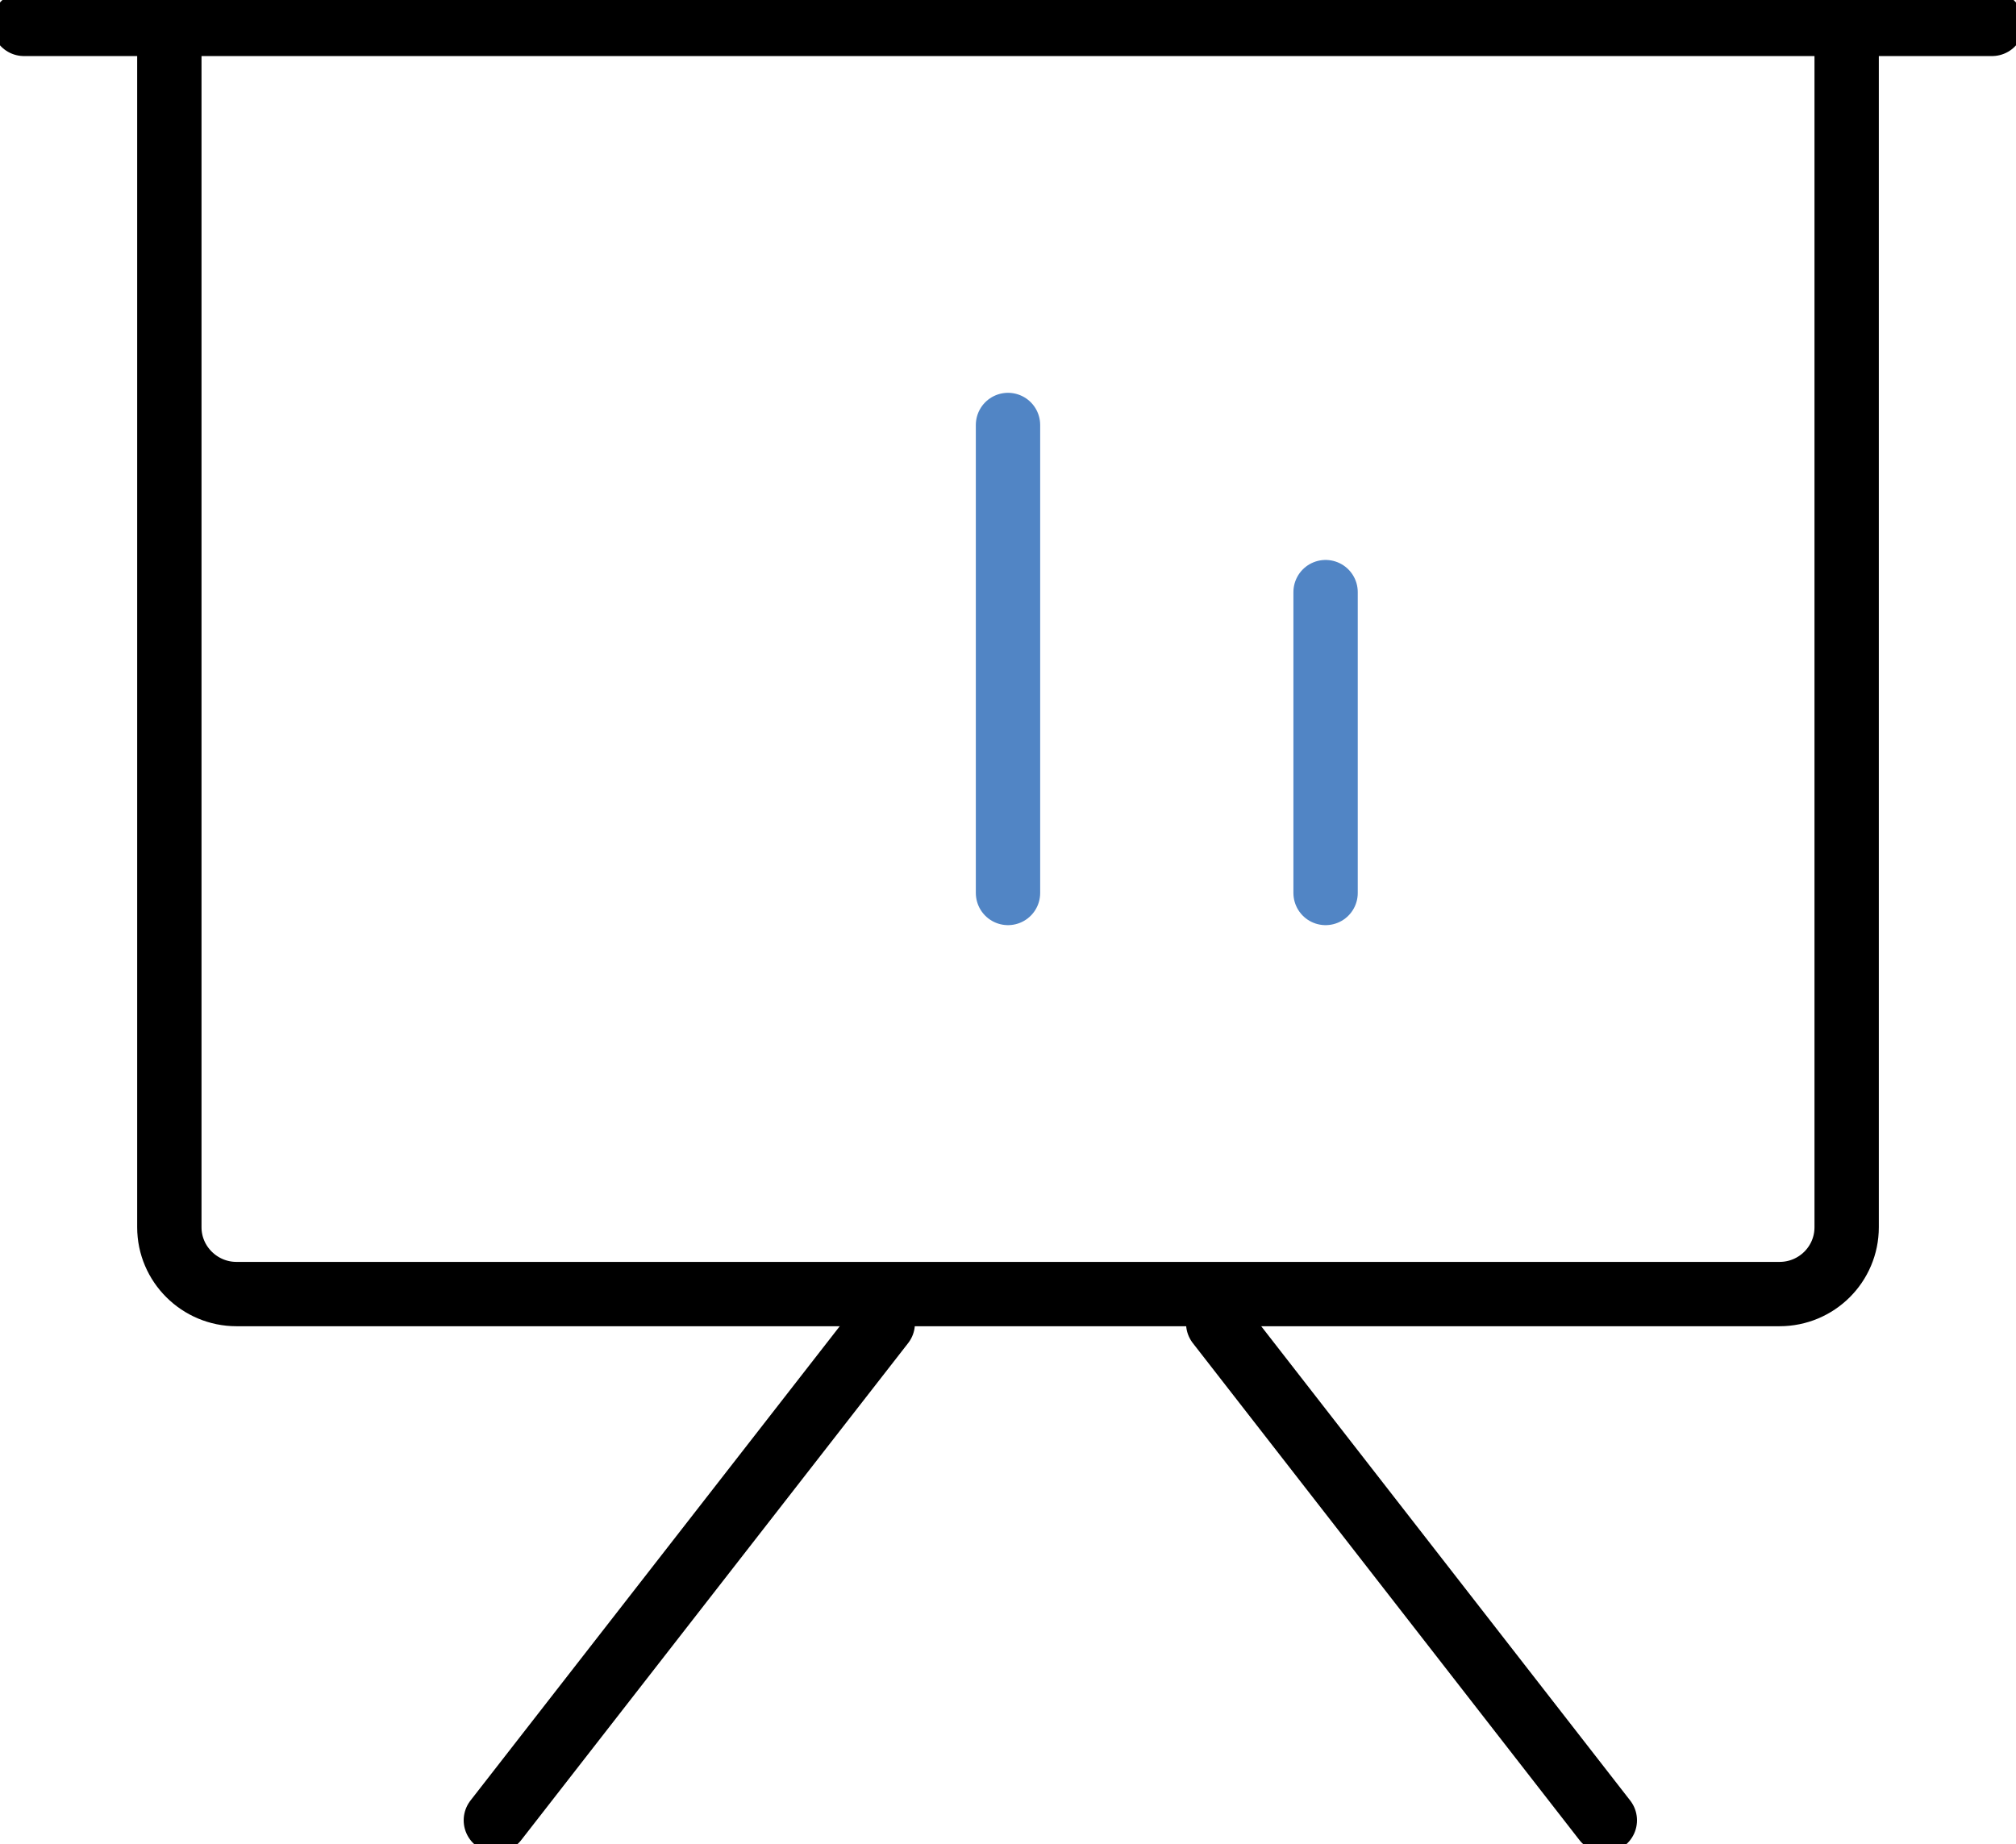
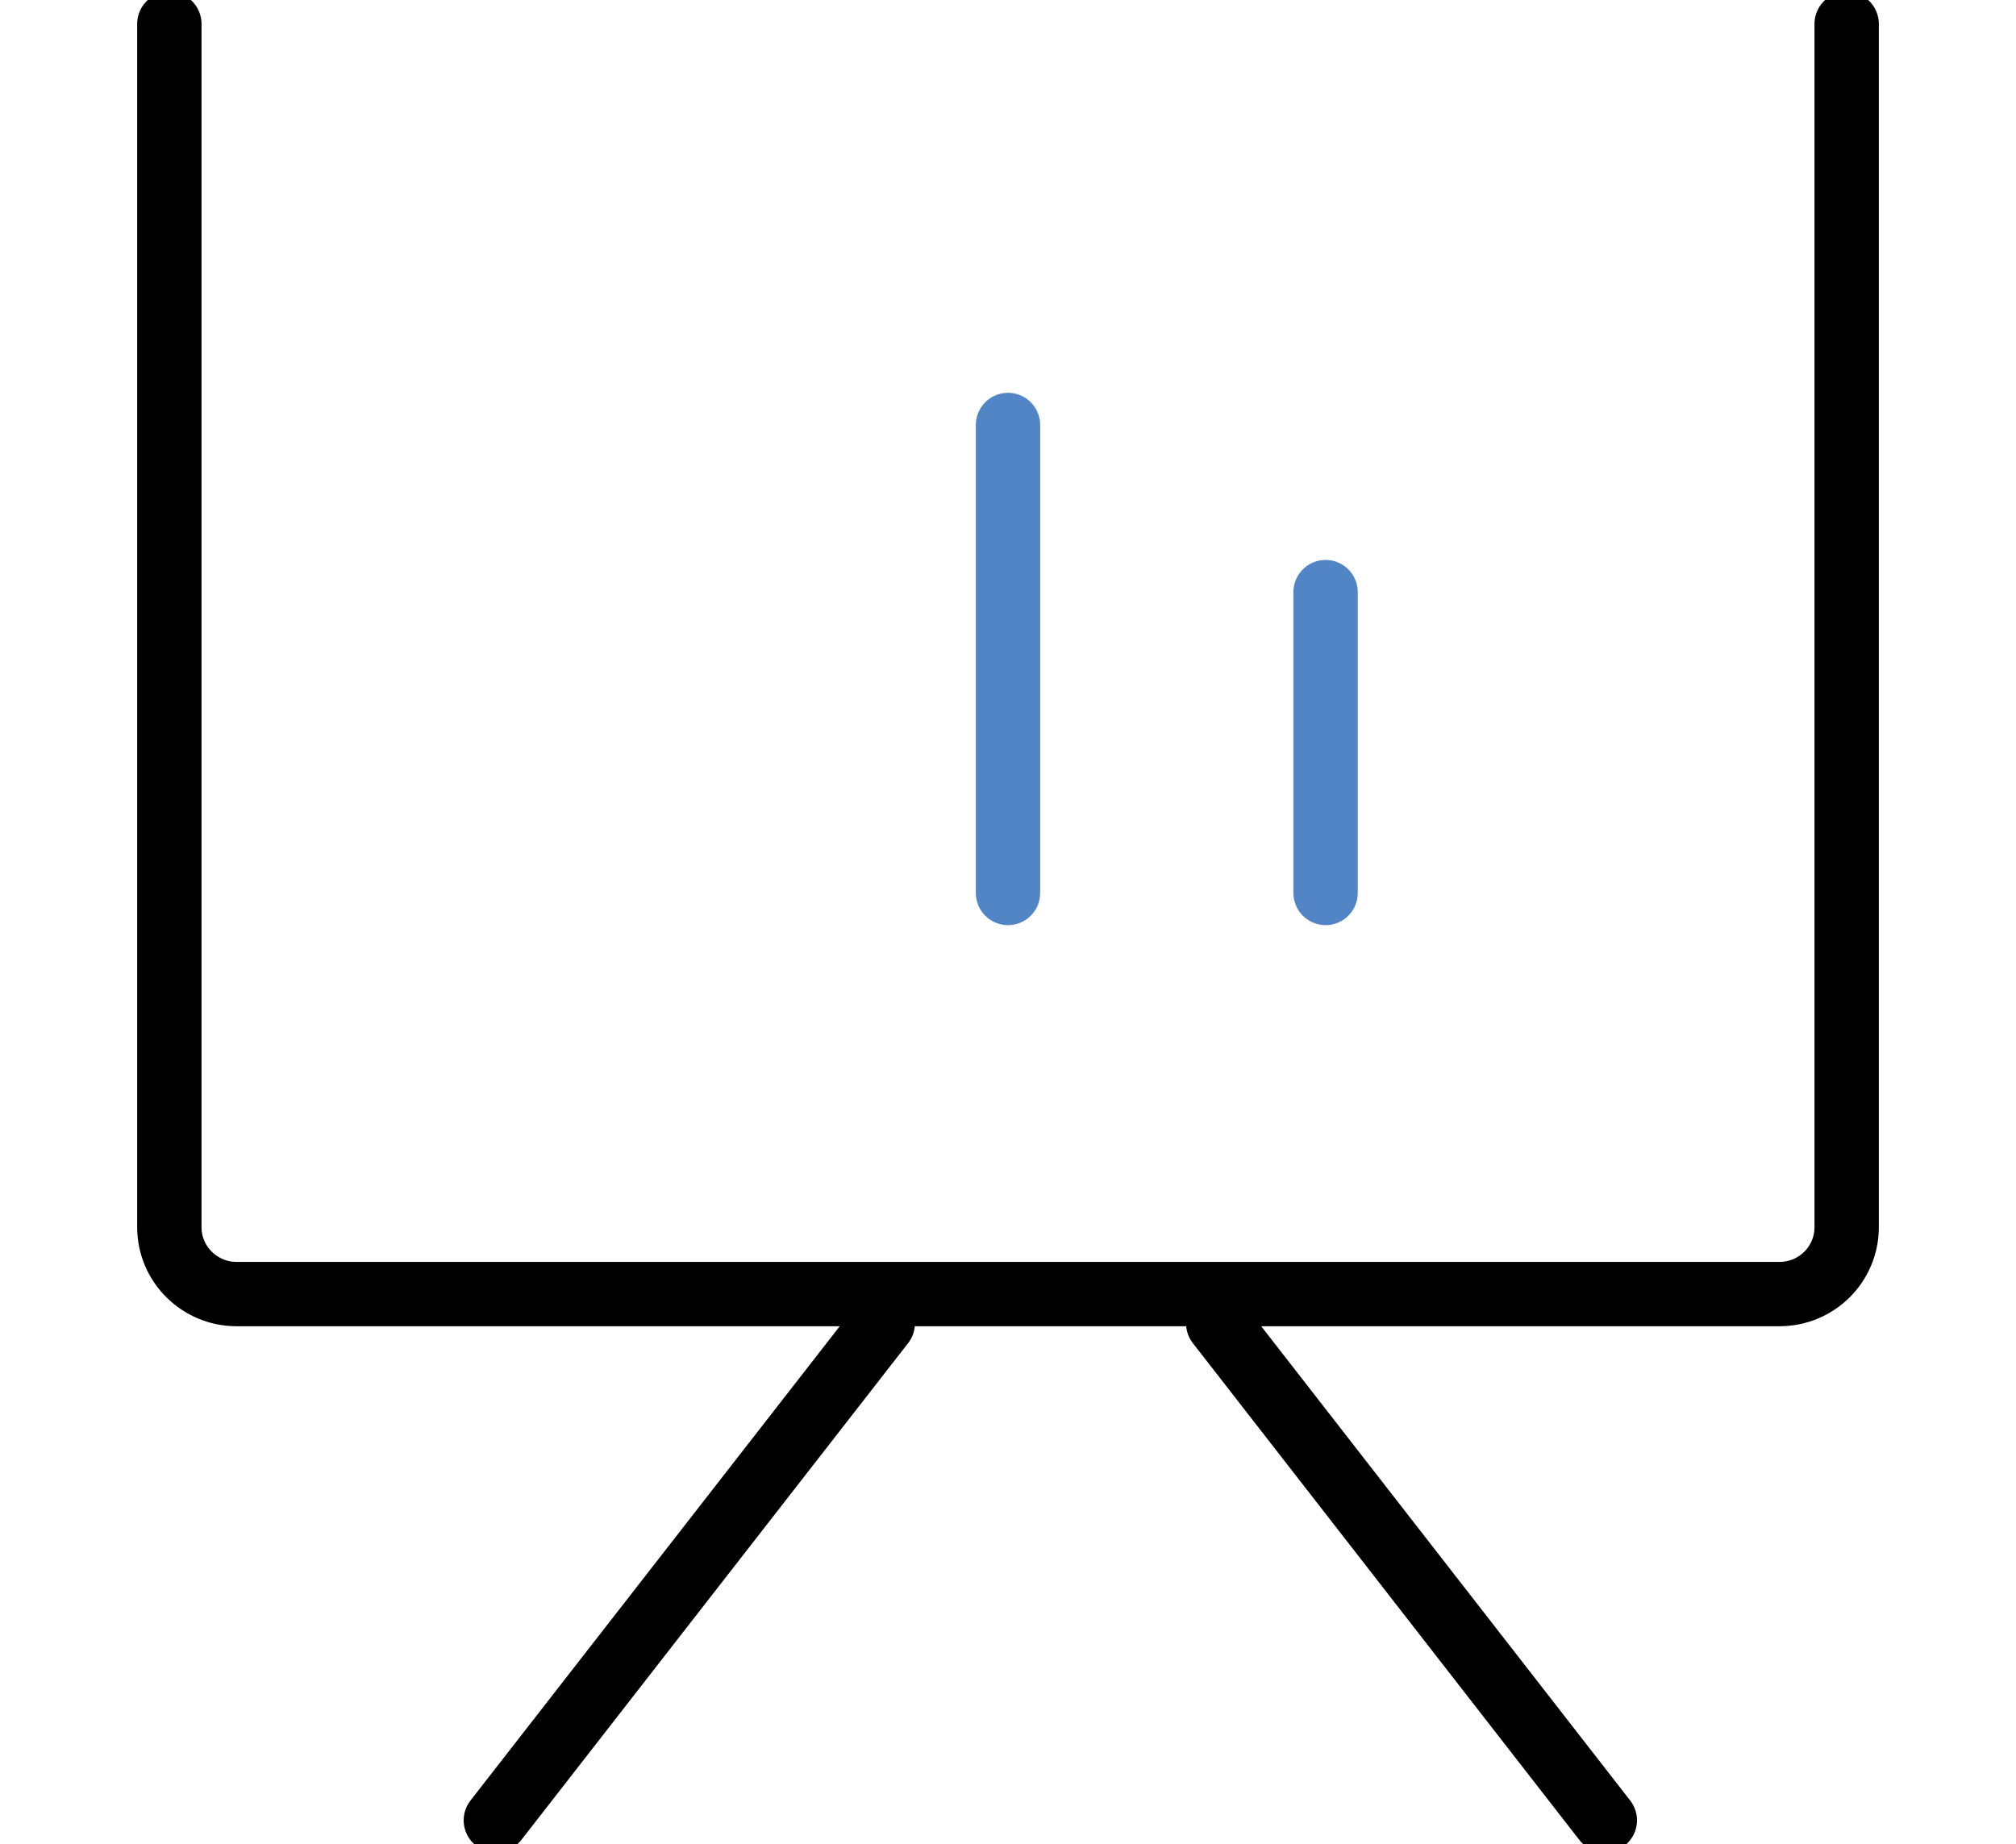
<svg xmlns="http://www.w3.org/2000/svg" width="47" height="43" viewBox="0 0 47 43" fill="none">
  <g clip-path="url(#clip0_34_164)">
    <path d="M43.052 0.557V28.615C43.052 29.476 42.352 30.173 41.488 30.173H5.512C4.655 30.173 3.948 29.476 3.948 28.615V0.557" stroke="black" stroke-width="1.5" stroke-miterlimit="10" stroke-linecap="round" stroke-linejoin="round" />
-     <path d="M46.441 0.557H0.559" stroke="black" stroke-width="1.5" stroke-miterlimit="10" stroke-linecap="round" stroke-linejoin="round" />
    <path d="M20.58 30.856L11.56 42.443" stroke="black" stroke-width="1.5" stroke-miterlimit="10" stroke-linecap="round" stroke-linejoin="round" />
    <path d="M28.401 30.856L37.414 42.443" stroke="black" stroke-width="1.5" stroke-miterlimit="10" stroke-linecap="round" stroke-linejoin="round" />
    <path d="M23.5 9.909V20.821" stroke="#5185C5" stroke-width="1.5" stroke-miterlimit="10" stroke-linecap="round" stroke-linejoin="round" />
    <path d="M30.904 13.806V20.821" stroke="#5185C5" stroke-width="1.5" stroke-miterlimit="10" stroke-linecap="round" stroke-linejoin="round" />
  </g>
  <defs>
    <clipPath id="clip0_34_164">
      <rect width="47" height="43" fill="white" />
    </clipPath>
  </defs>
</svg>